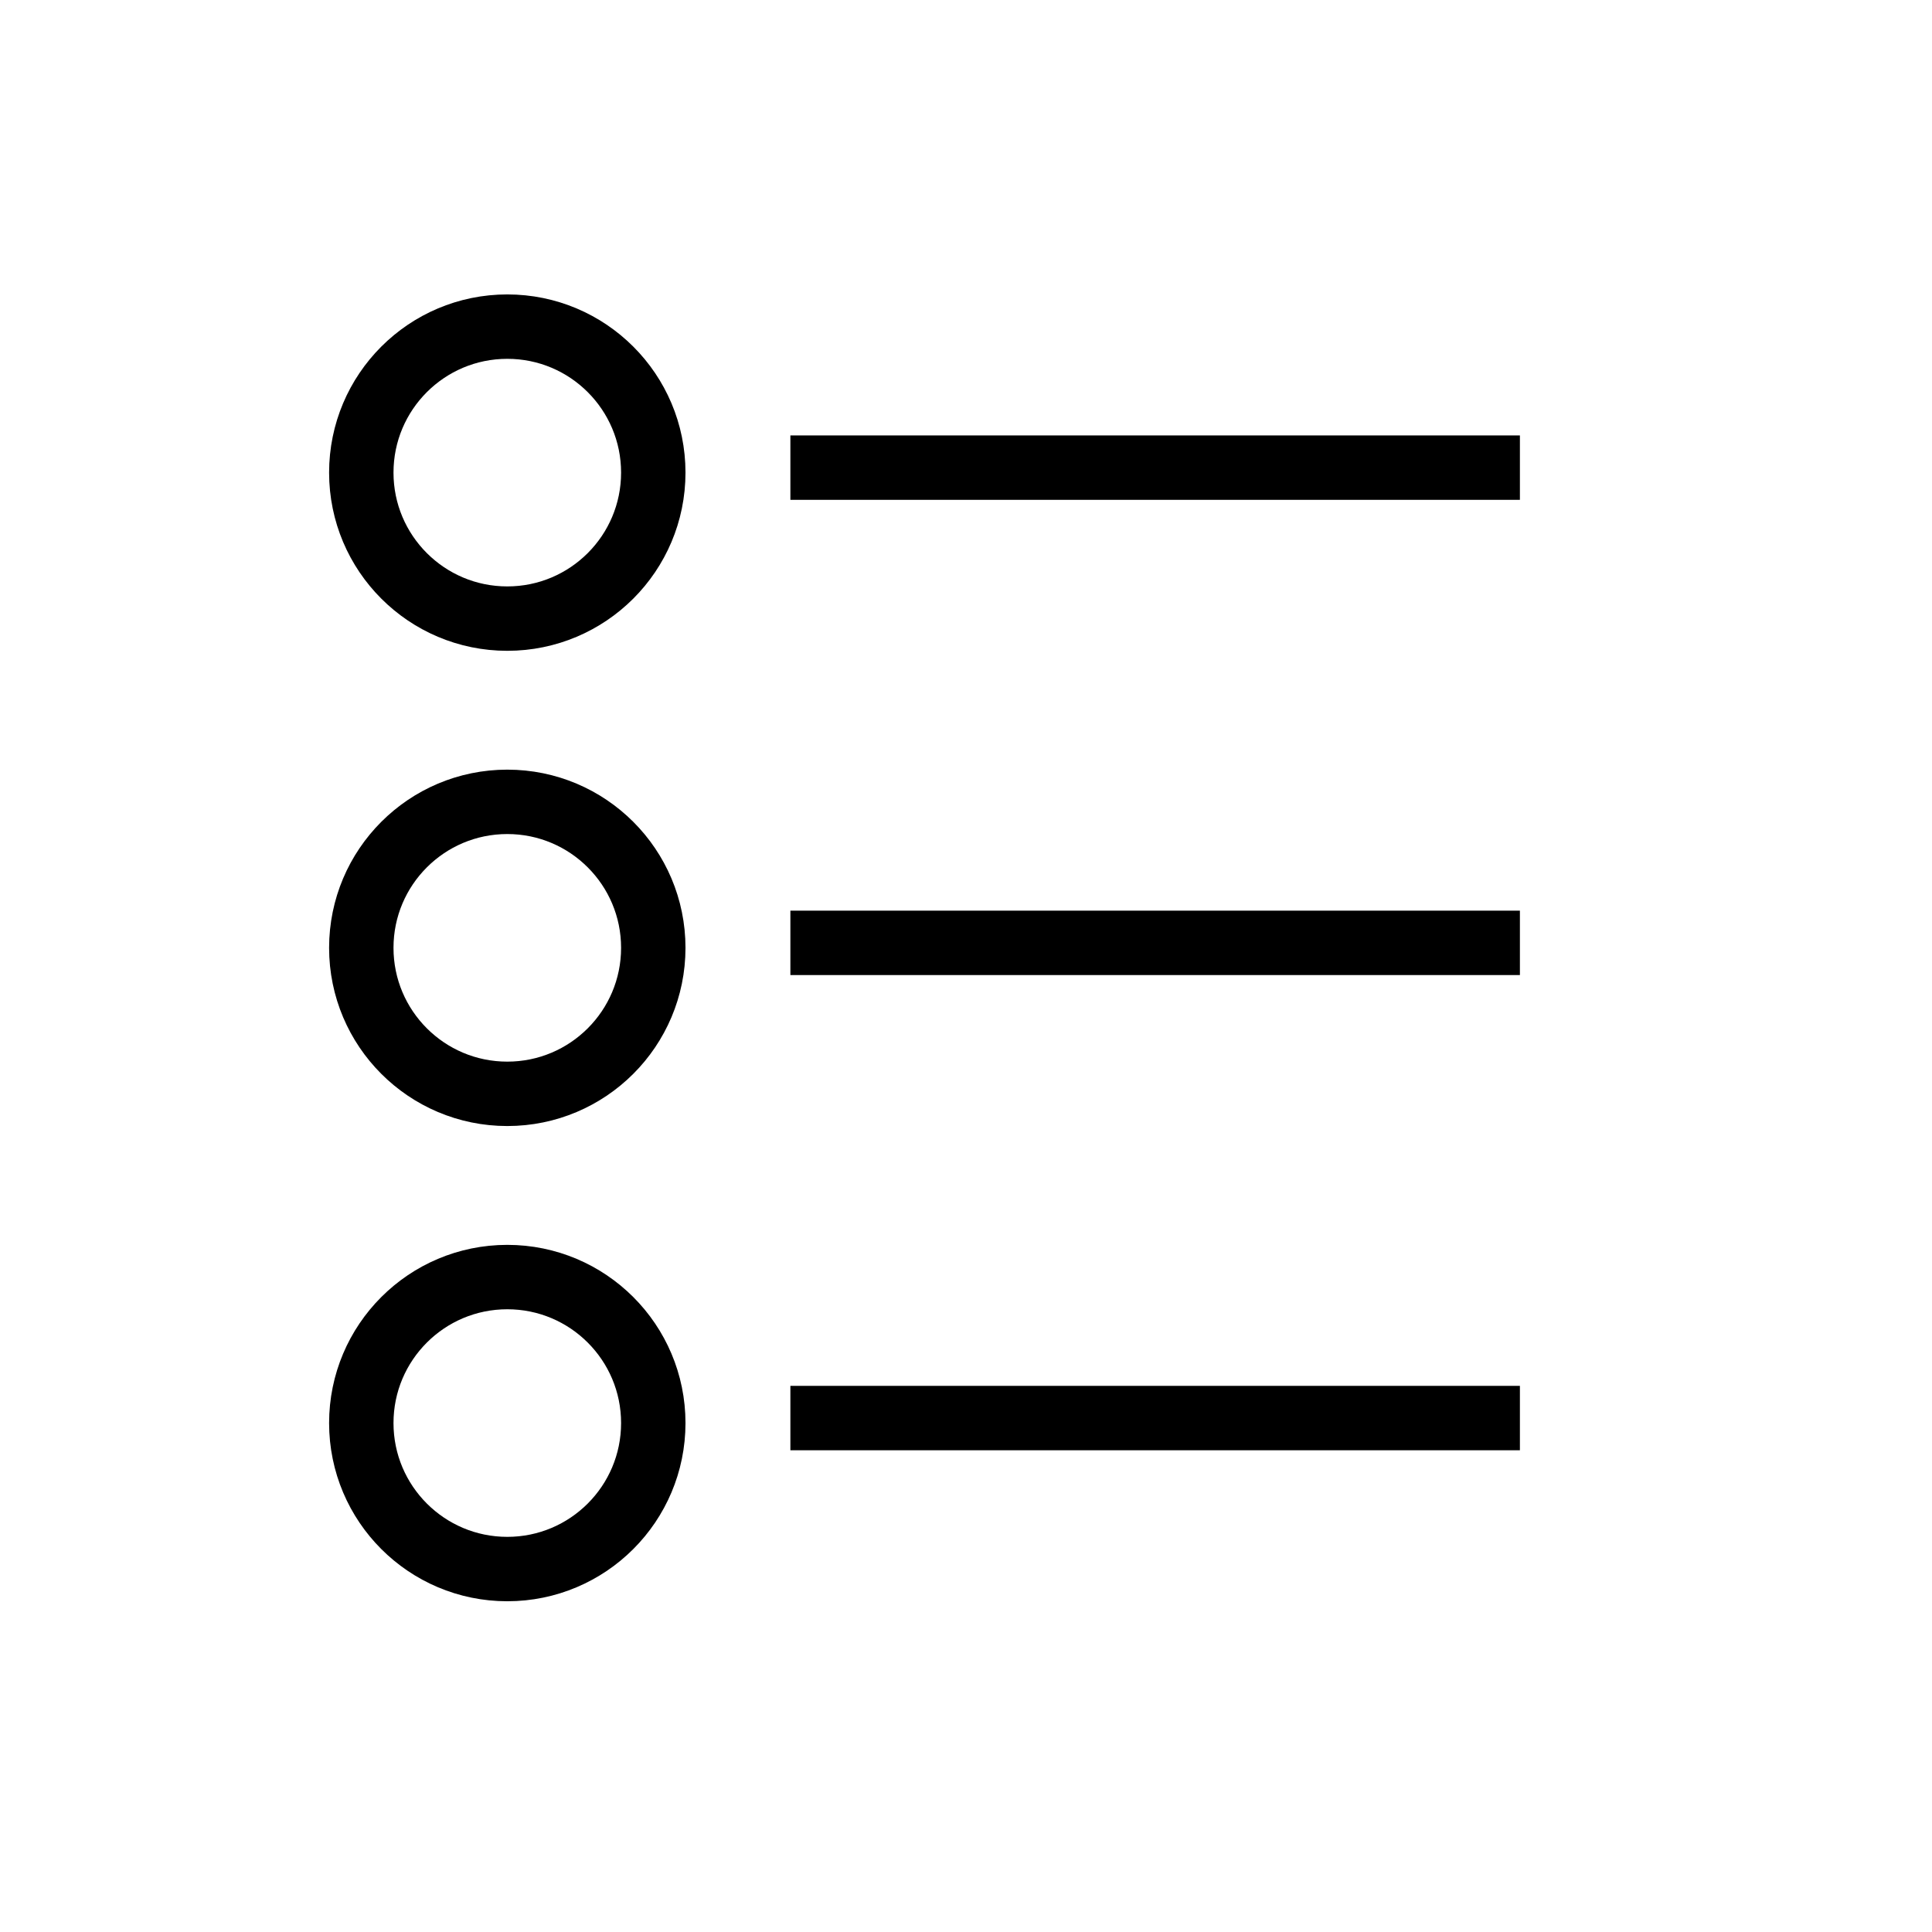
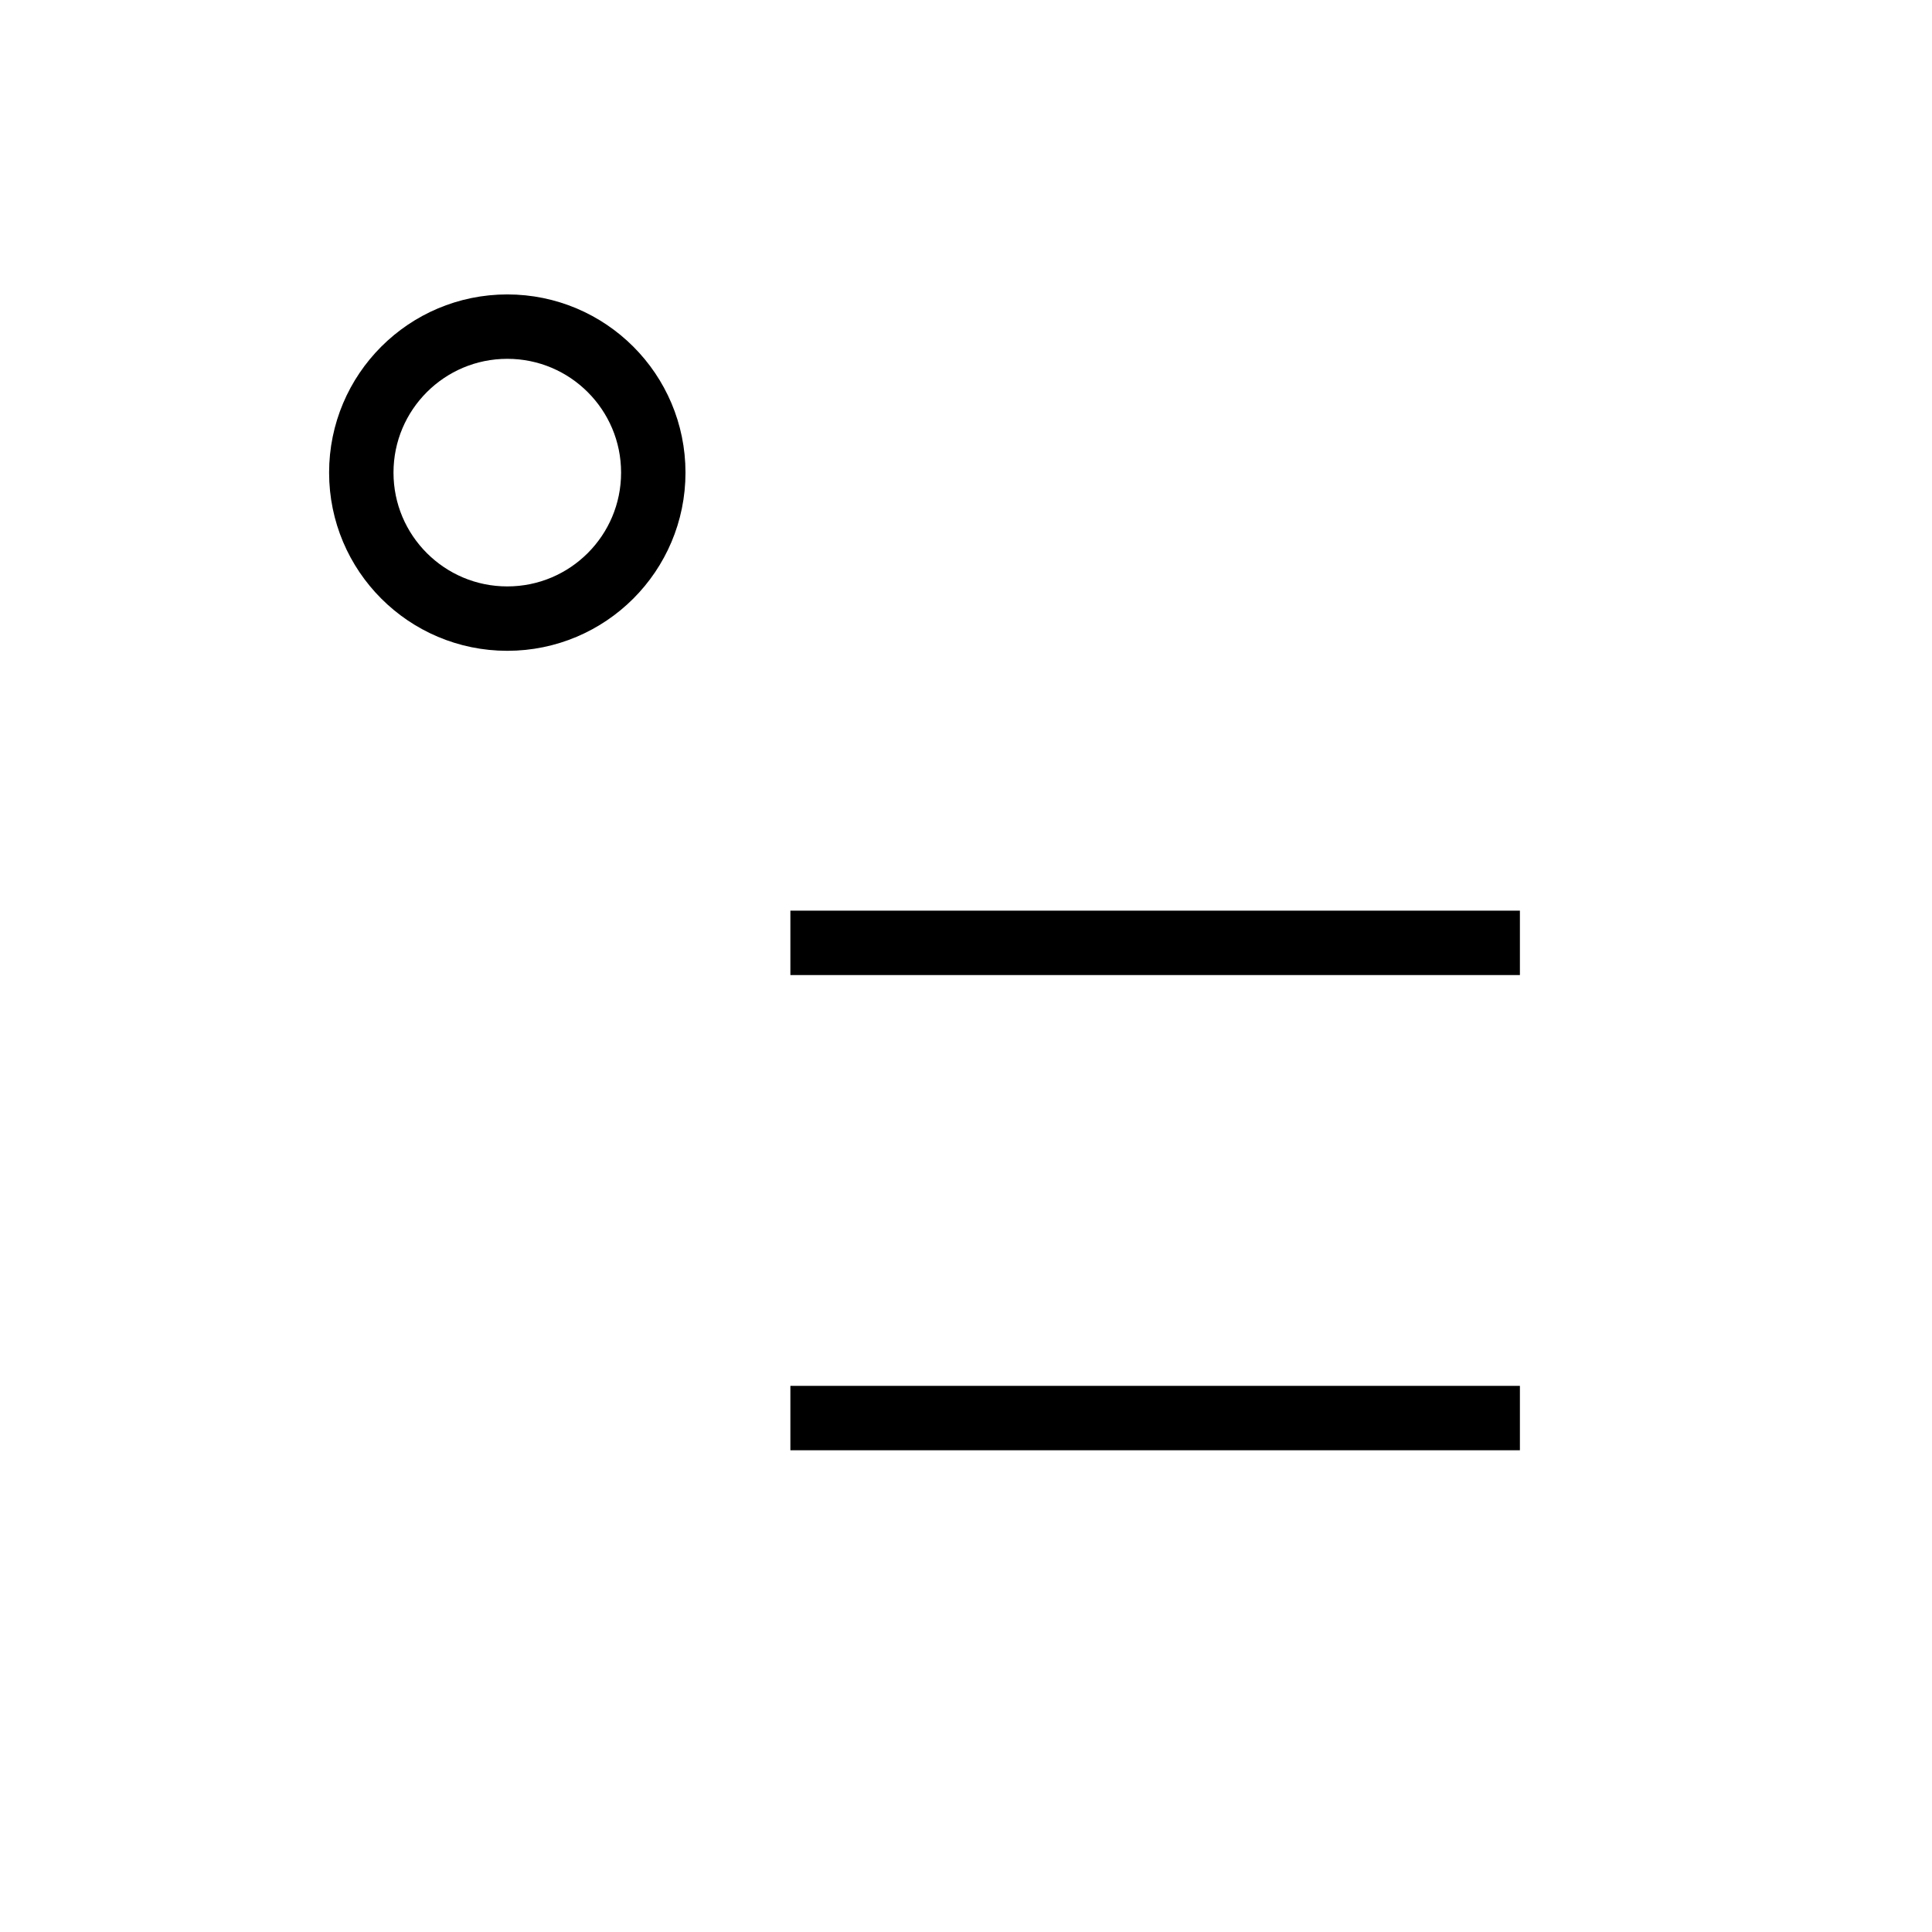
<svg xmlns="http://www.w3.org/2000/svg" width="150" height="150" viewBox="0 0 150 150" fill="none">
-   <line x1="61.365" y1="36.307" x2="118.005" y2="36.307" stroke="black" stroke-width="5" />
  <line x1="61.365" y1="73.203" x2="118.005" y2="73.203" stroke="black" stroke-width="5" />
  <line x1="61.365" y1="110.098" x2="118.005" y2="110.098" stroke="black" stroke-width="5" />
  <circle cx="39.386" cy="36.694" r="11.335" stroke="black" stroke-width="5" />
-   <circle cx="39.386" cy="73.59" r="11.335" stroke="black" stroke-width="5" />
-   <circle cx="39.386" cy="110.486" r="11.335" stroke="black" stroke-width="5" />
</svg>